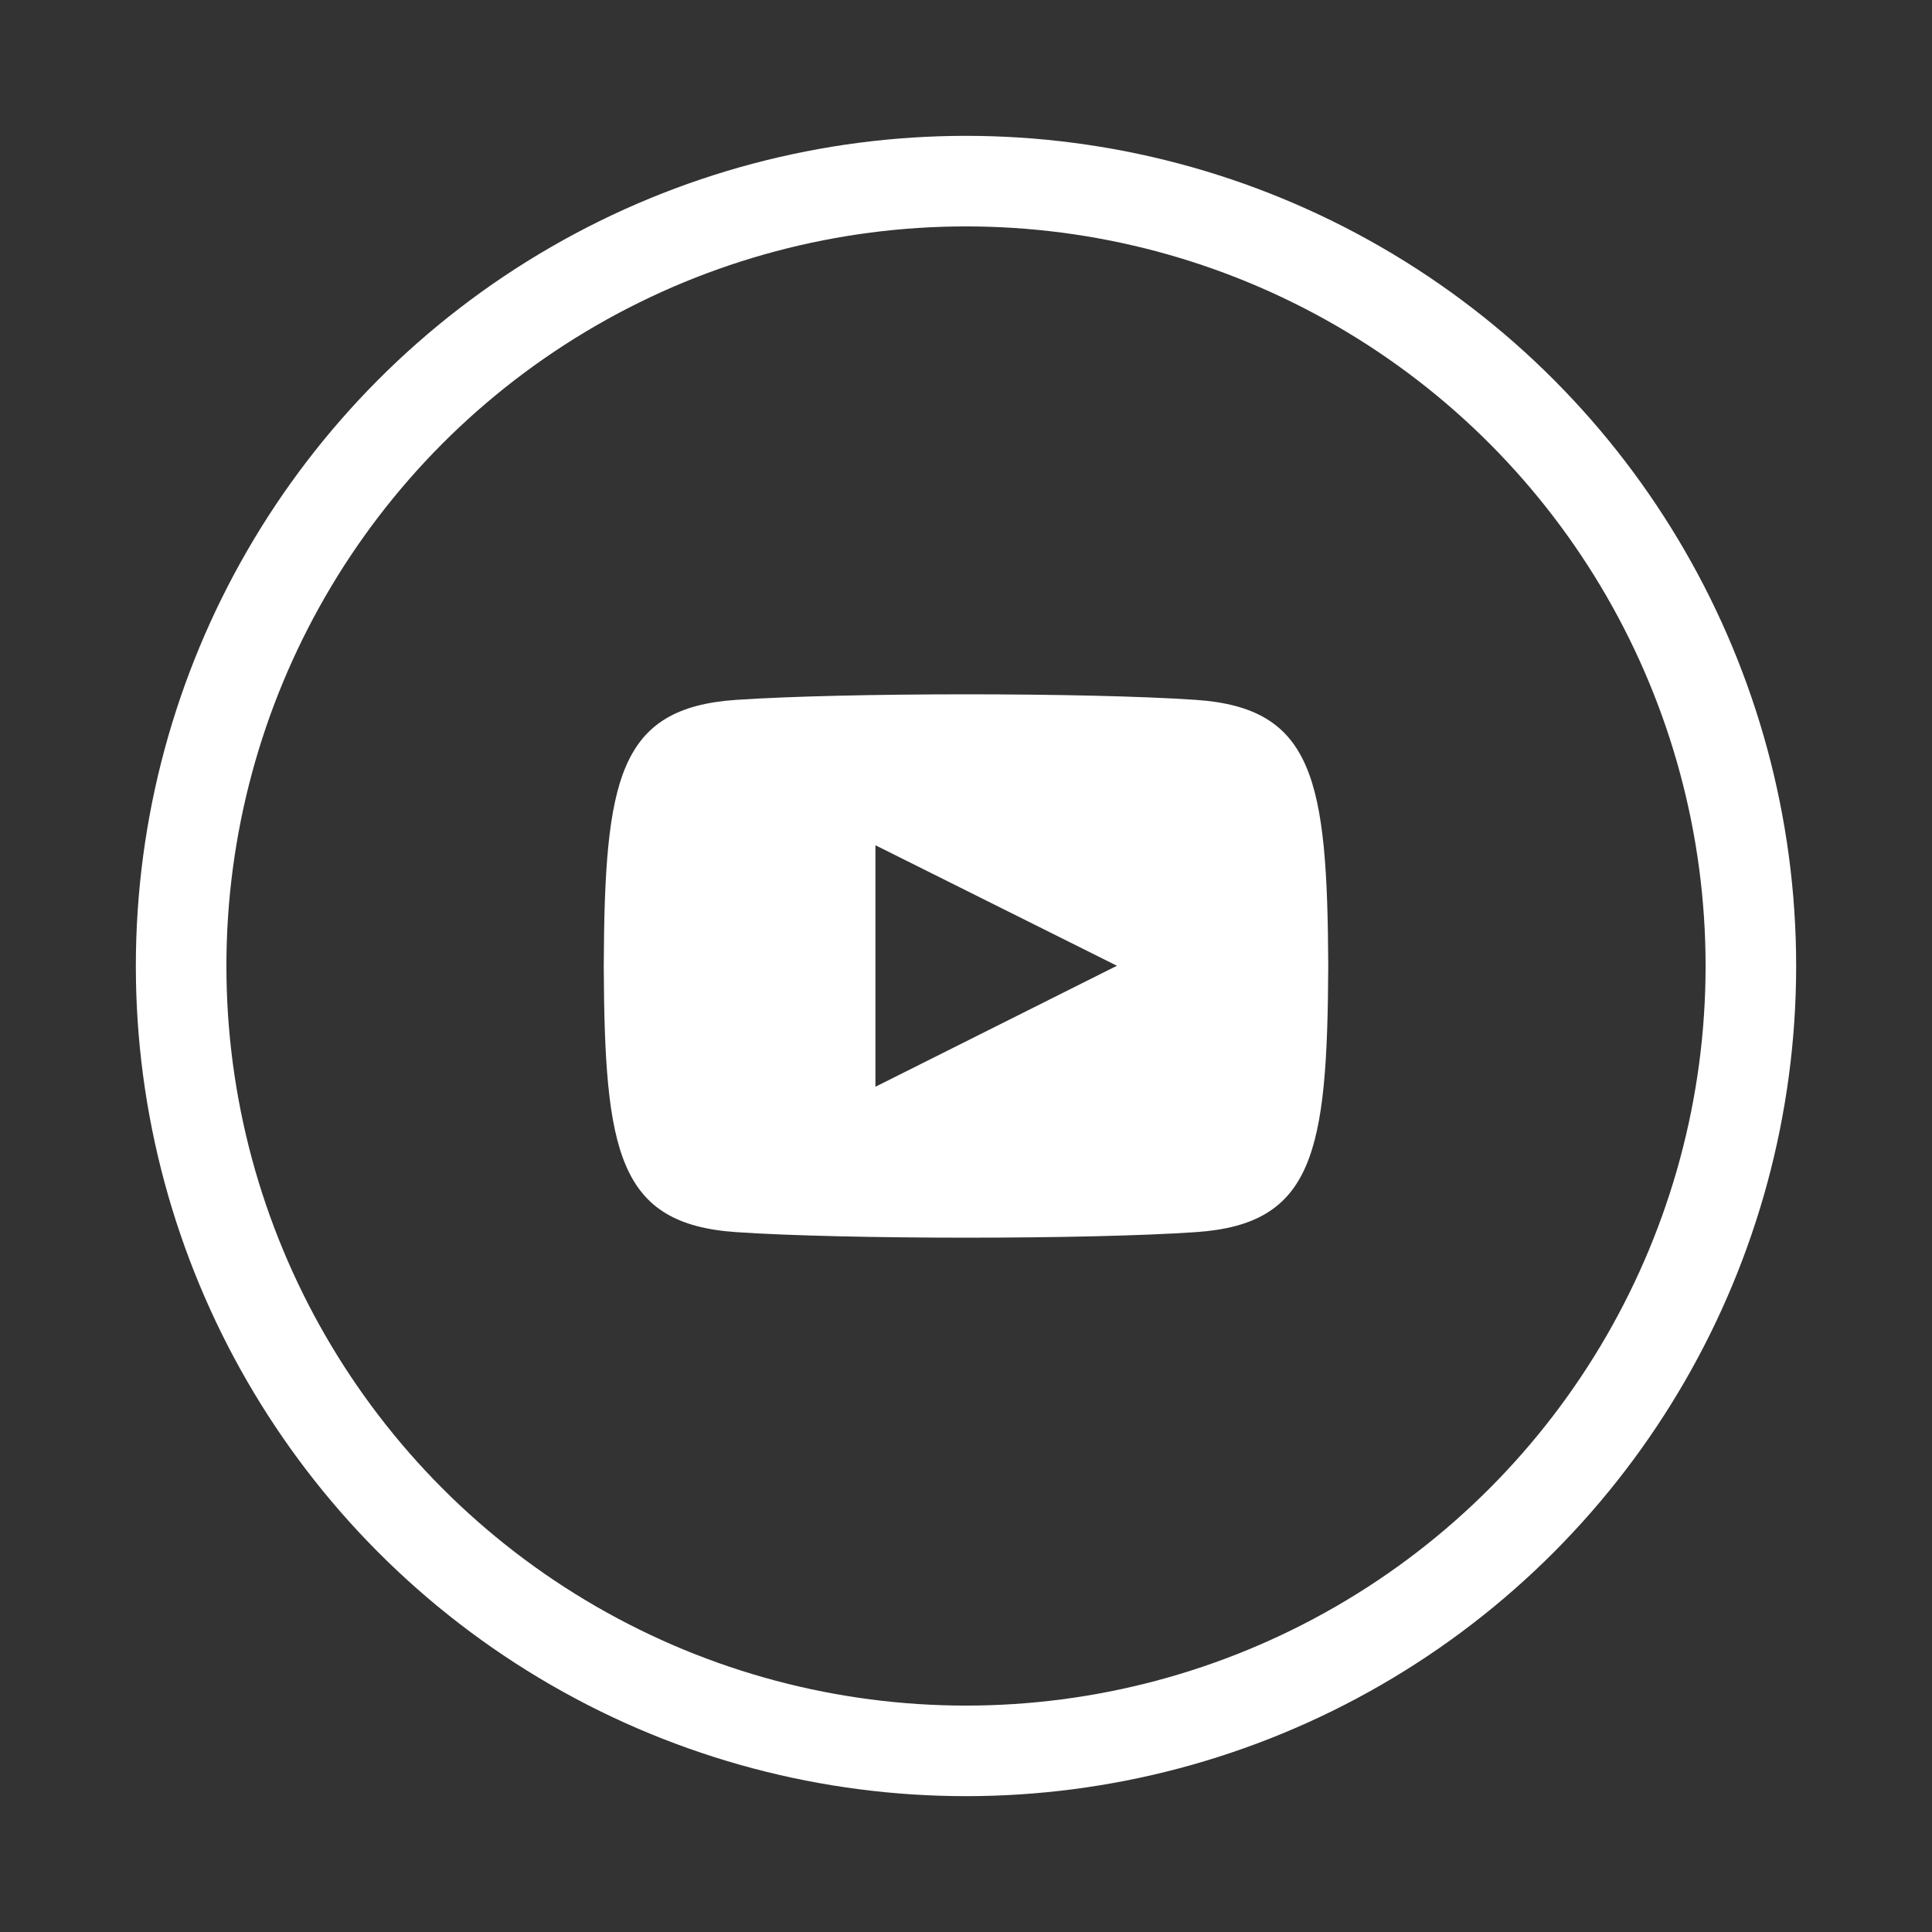
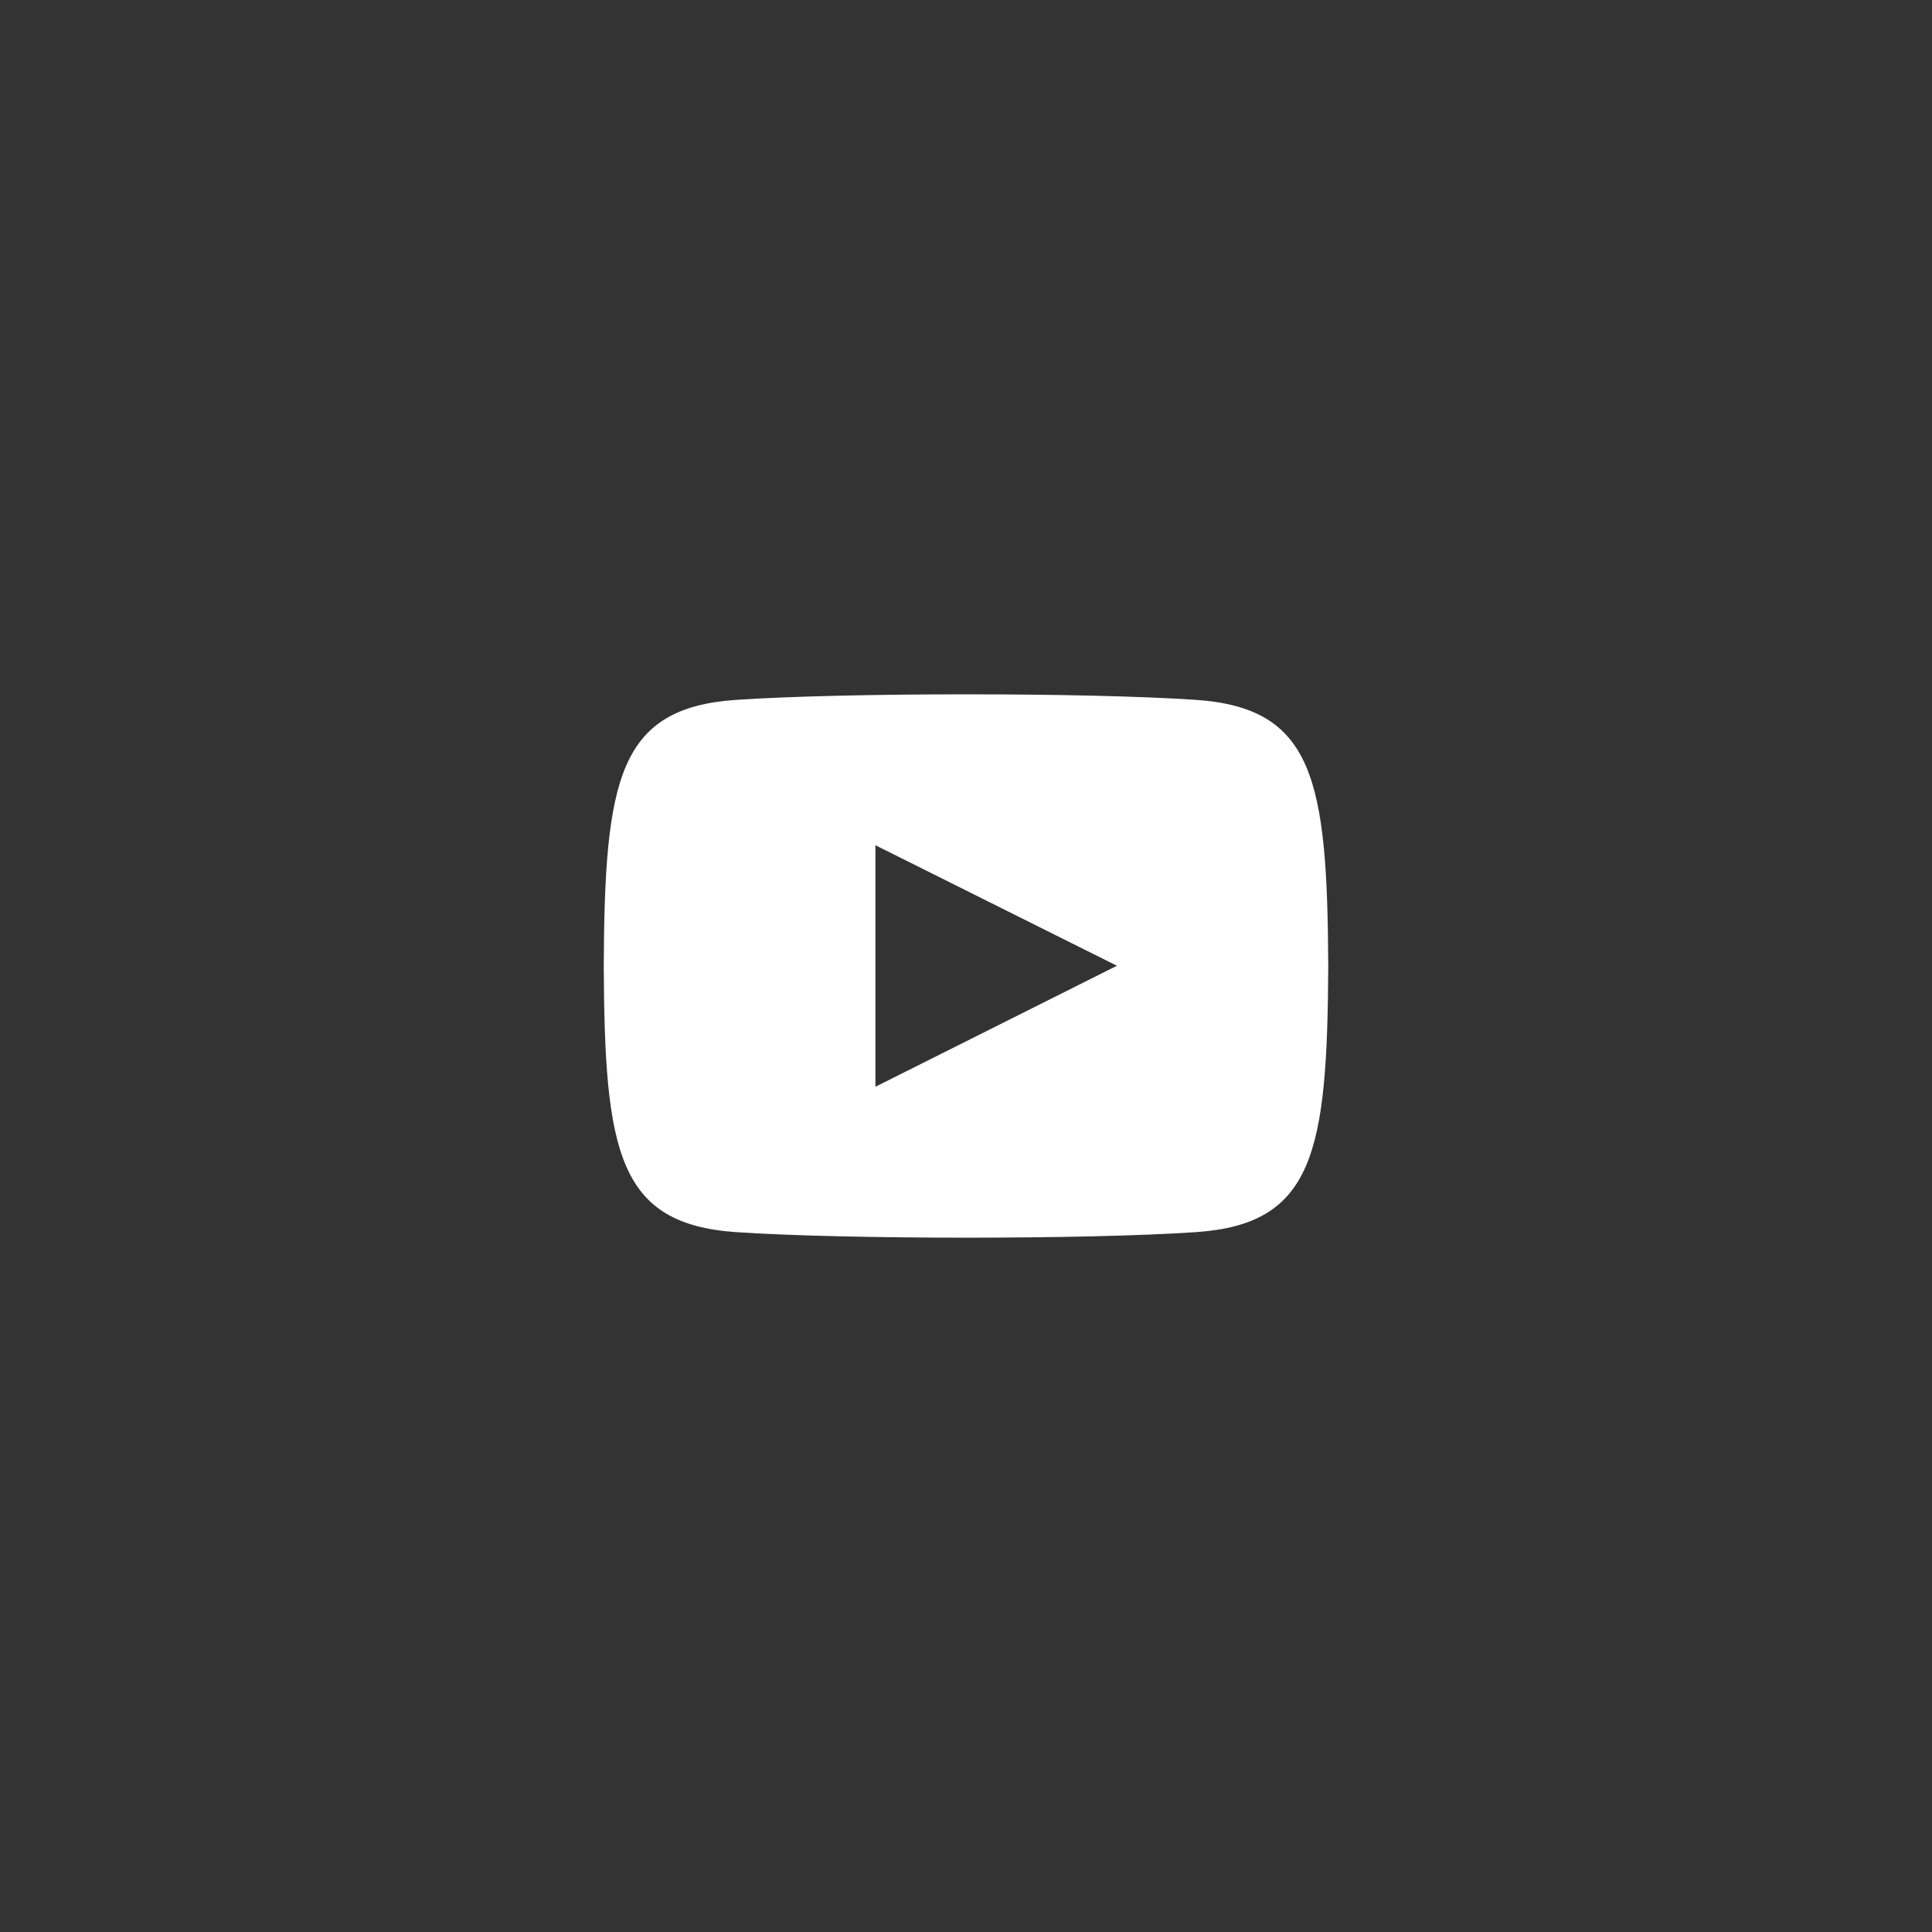
<svg xmlns="http://www.w3.org/2000/svg" width="32px" height="32px" viewBox="0 0 32 32" version="1.1">
  <rect x="0" y="0" width="32" height="32" fill="#333333" stroke="none" />
  <g stroke="none" stroke-width="1" fill="none" fill-rule="evenodd">
-     <circle stroke="#FFFFFF" stroke-width="1.5" cx="16" cy="16" r="13" />
-     <path d="M19.808,11.592 C18.006,11.469 13.992,11.47 12.193,11.592 C10.244,11.725 10.014,12.902 10,16 C10.014,19.092 10.242,20.274 12.193,20.408 C13.992,20.53 18.006,20.531 19.808,20.408 C21.756,20.275 21.985,19.098 22,16 C21.985,12.908 21.758,11.726 19.808,11.592 Z M14.5,18 L14.5,14 L18.5,15.996 L14.5,18 L14.5,18 Z" fill="#FFFFFF" fill-rule="nonzero" />
+     <path d="M19.808,11.592 C18.006,11.469 13.992,11.47 12.193,11.592 C10.244,11.725 10.014,12.902 10,16 C10.014,19.092 10.242,20.274 12.193,20.408 C13.992,20.53 18.006,20.531 19.808,20.408 C21.756,20.275 21.985,19.098 22,16 C21.985,12.908 21.758,11.726 19.808,11.592 Z M14.5,18 L14.5,14 L18.5,15.996 L14.5,18 Z" fill="#FFFFFF" fill-rule="nonzero" />
  </g>
</svg>